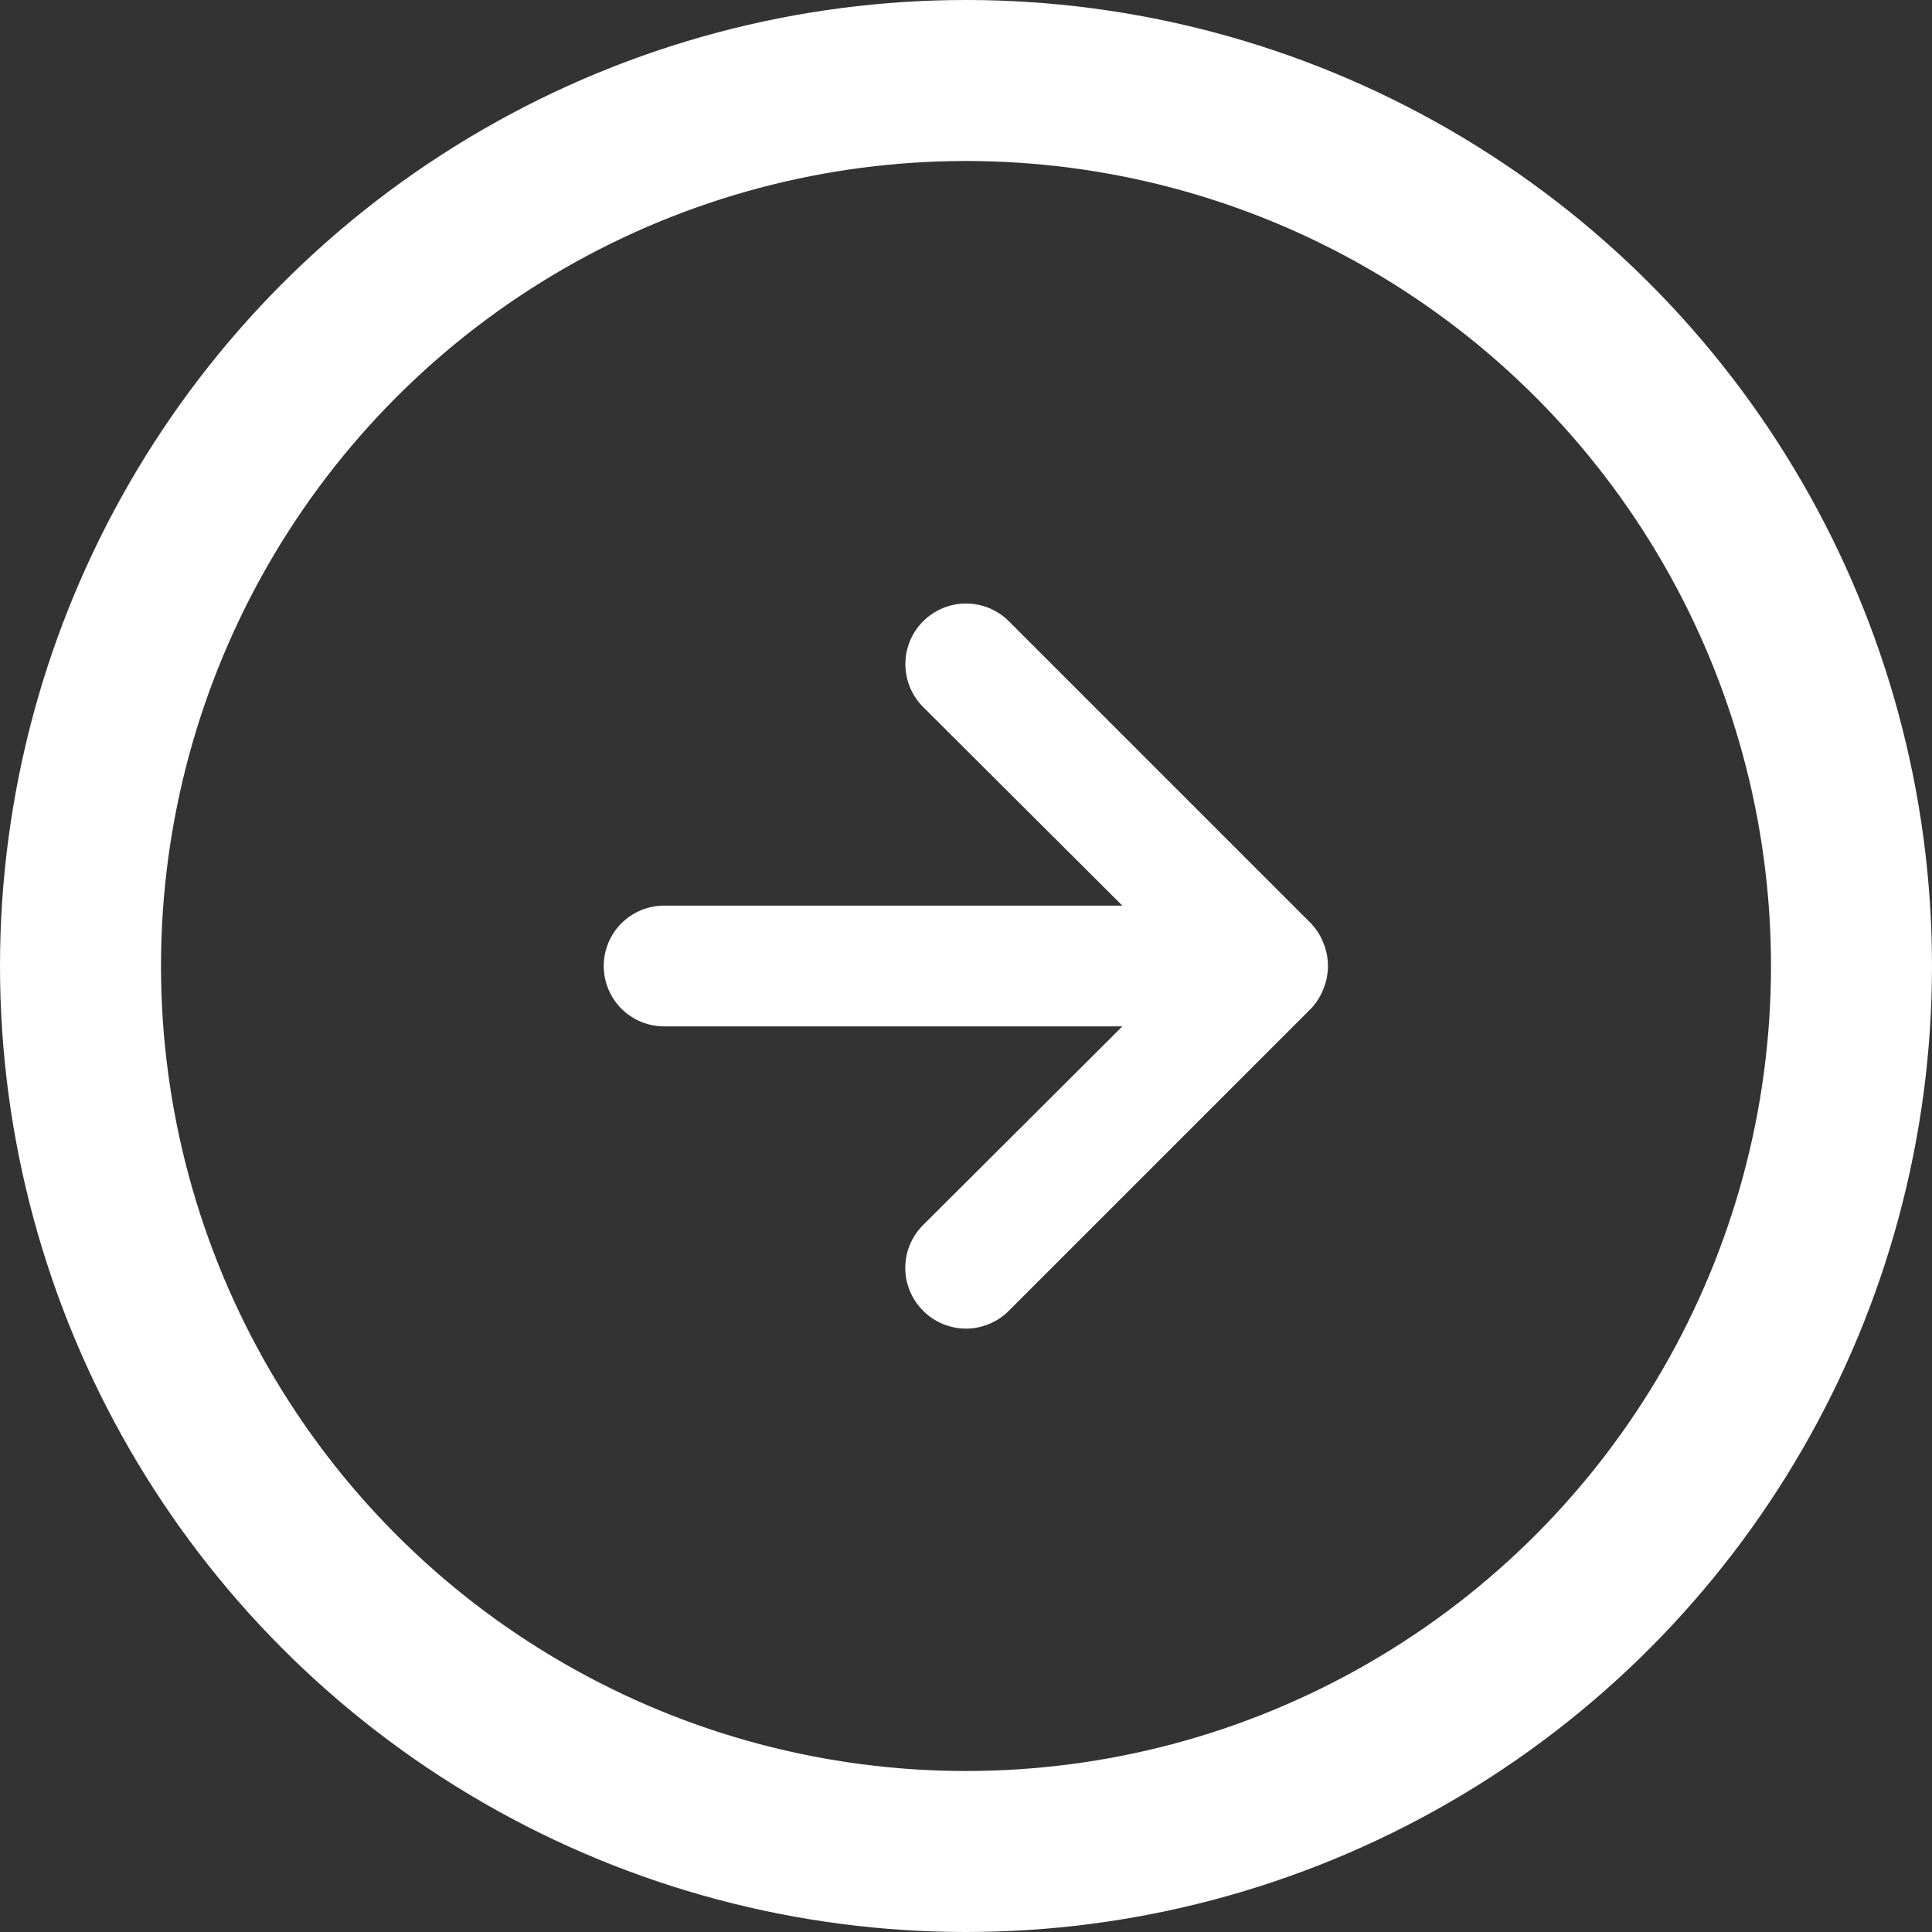
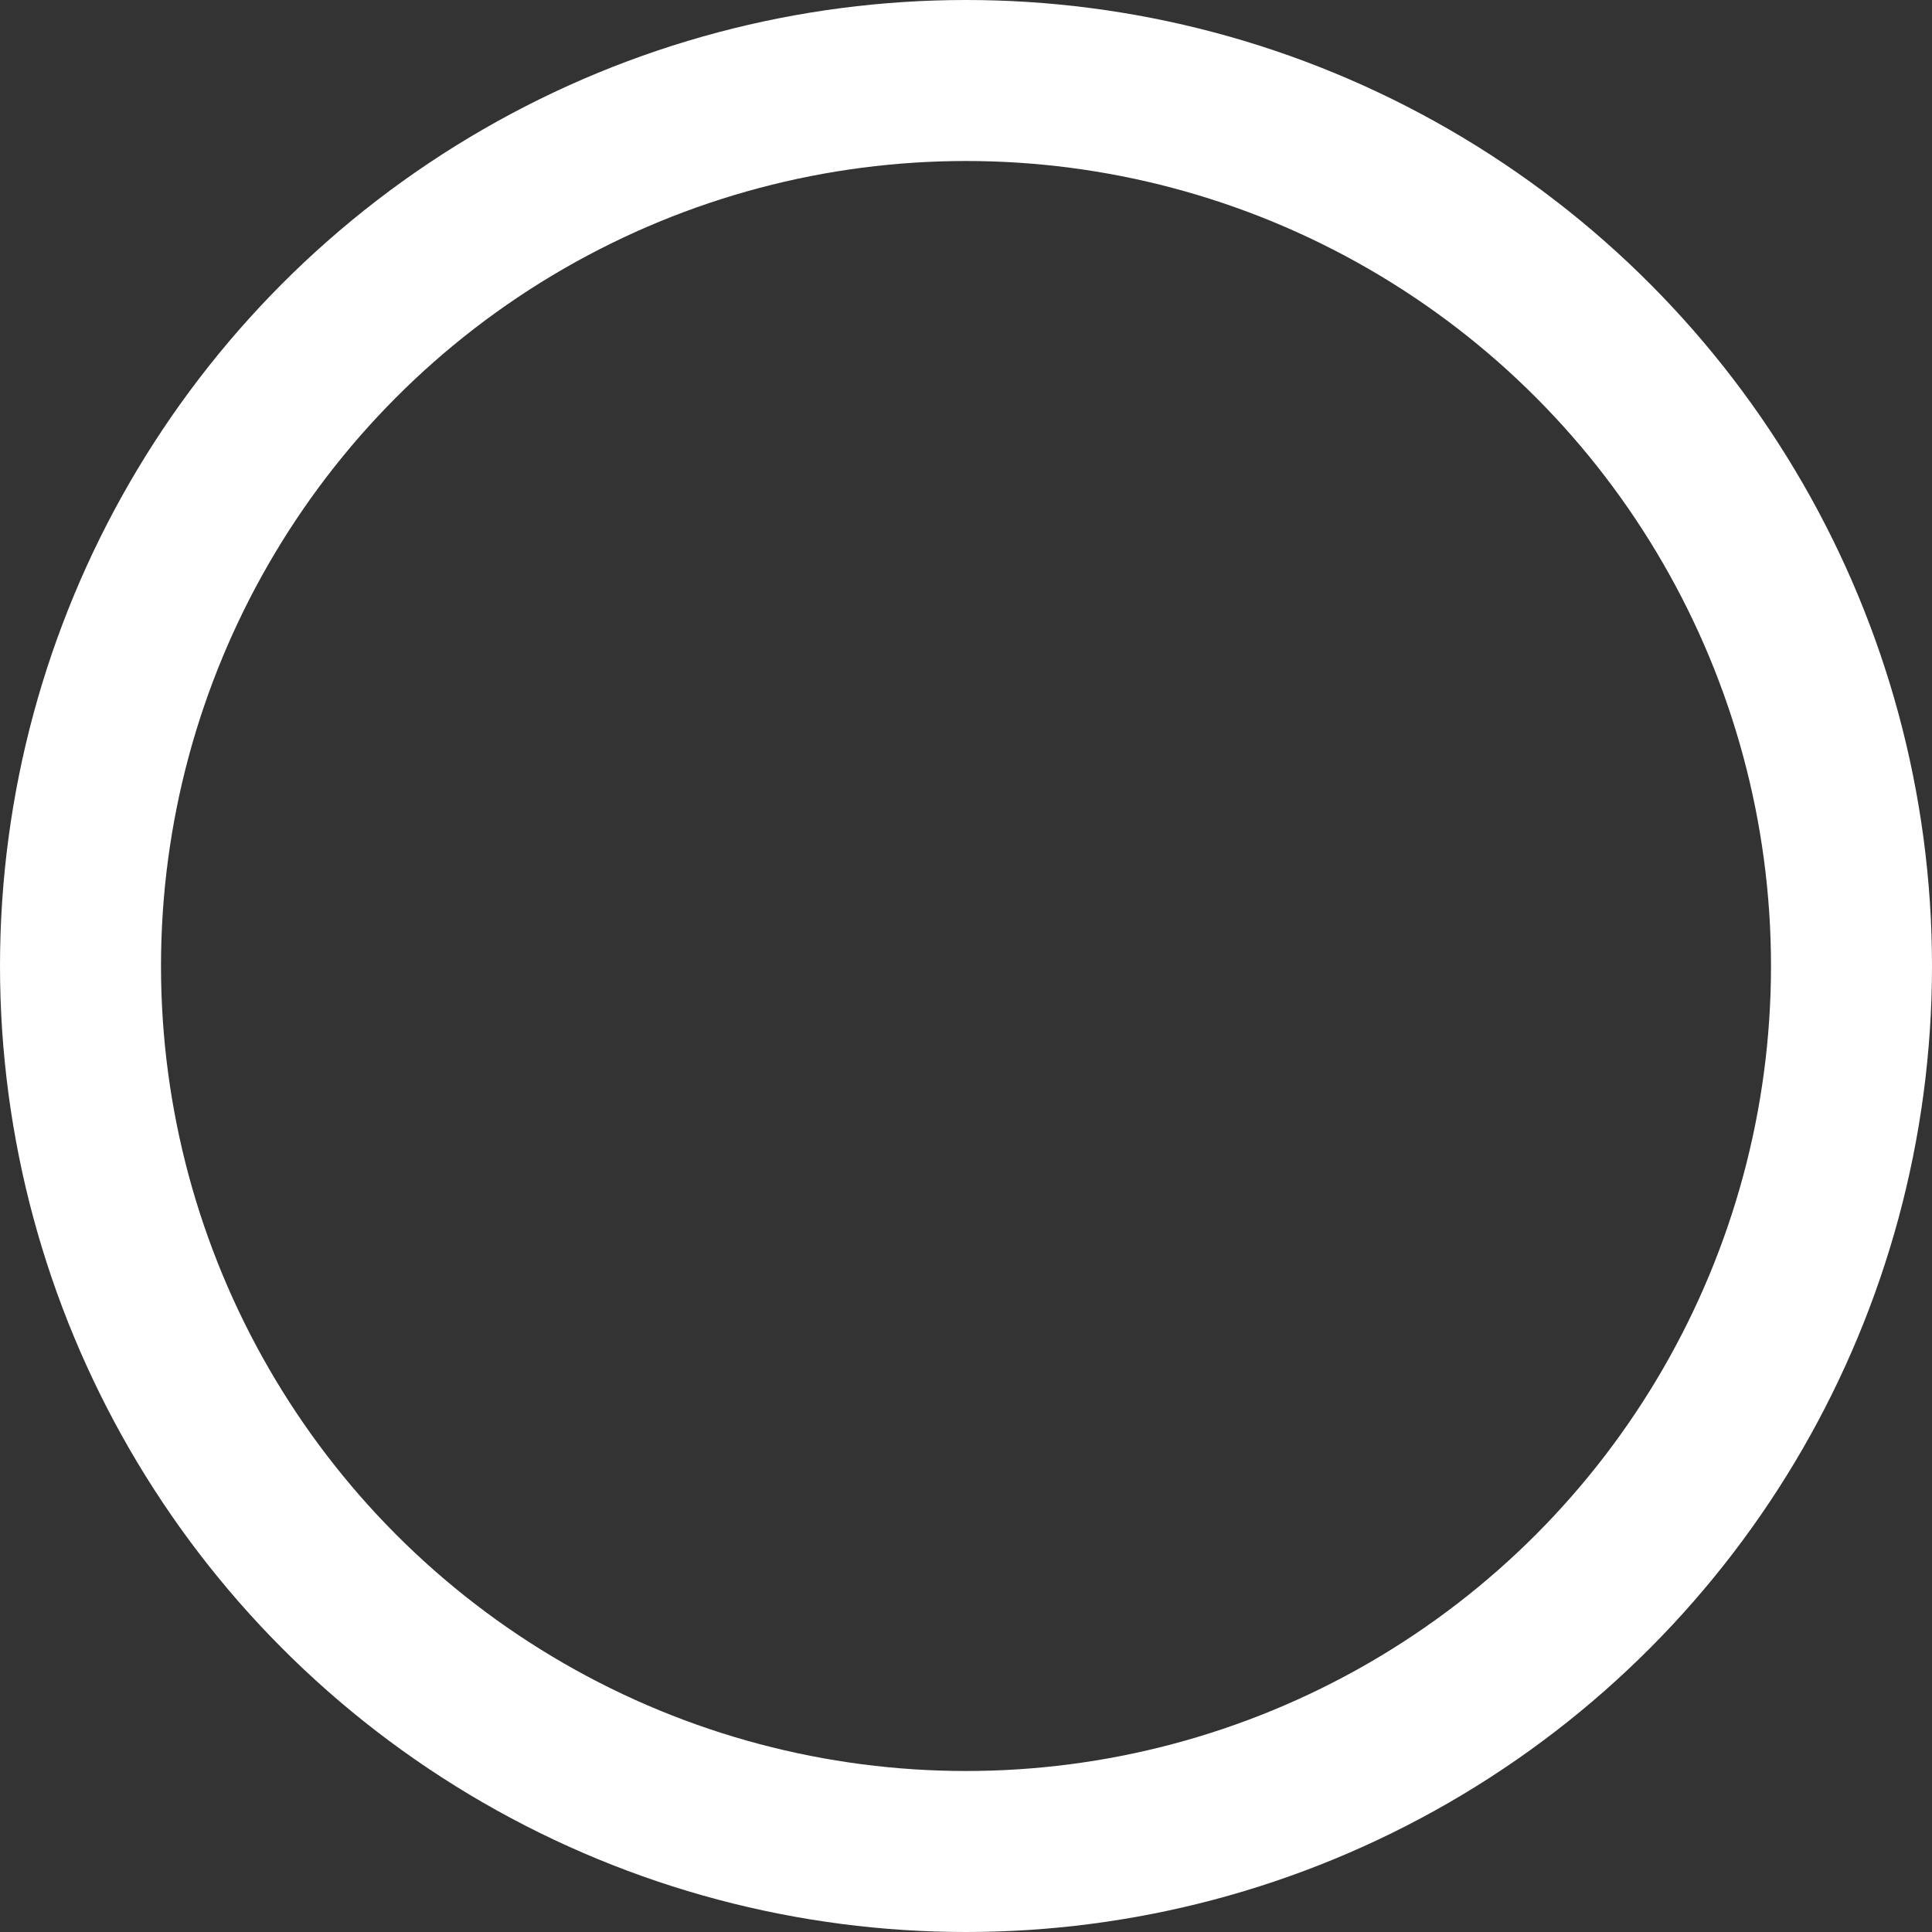
<svg xmlns="http://www.w3.org/2000/svg" width="48" height="48" viewBox="0 0 48 48" fill="none">
  <rect x="0" y="0" width="48" height="48" fill="#333333" stroke="none" />
  <circle cx="24" cy="24" r="22" stroke="white" stroke-width="4" />
-   <path d="M32.88 23.43C32.809 23.246 32.702 23.078 32.565 22.935L25.065 15.435C24.925 15.295 24.759 15.184 24.576 15.108C24.394 15.033 24.198 14.994 24 14.994C23.601 14.994 23.218 15.153 22.935 15.435C22.795 15.575 22.684 15.741 22.608 15.924C22.533 16.106 22.494 16.302 22.494 16.5C22.494 16.899 22.652 17.283 22.935 17.565L27.885 22.5H16.5C16.102 22.5 15.721 22.658 15.439 22.939C15.158 23.221 15 23.602 15 24C15 24.398 15.158 24.779 15.439 25.061C15.721 25.342 16.102 25.5 16.5 25.5H27.885L22.935 30.435C22.794 30.575 22.683 30.74 22.607 30.923C22.53 31.106 22.491 31.302 22.491 31.5C22.491 31.698 22.53 31.894 22.607 32.077C22.683 32.26 22.794 32.426 22.935 32.565C23.074 32.706 23.24 32.817 23.423 32.893C23.606 32.969 23.802 33.009 24 33.009C24.198 33.009 24.394 32.969 24.577 32.893C24.76 32.817 24.926 32.706 25.065 32.565L32.565 25.065C32.702 24.922 32.809 24.754 32.88 24.57C33.03 24.205 33.03 23.795 32.88 23.43Z" fill="white" />
</svg>